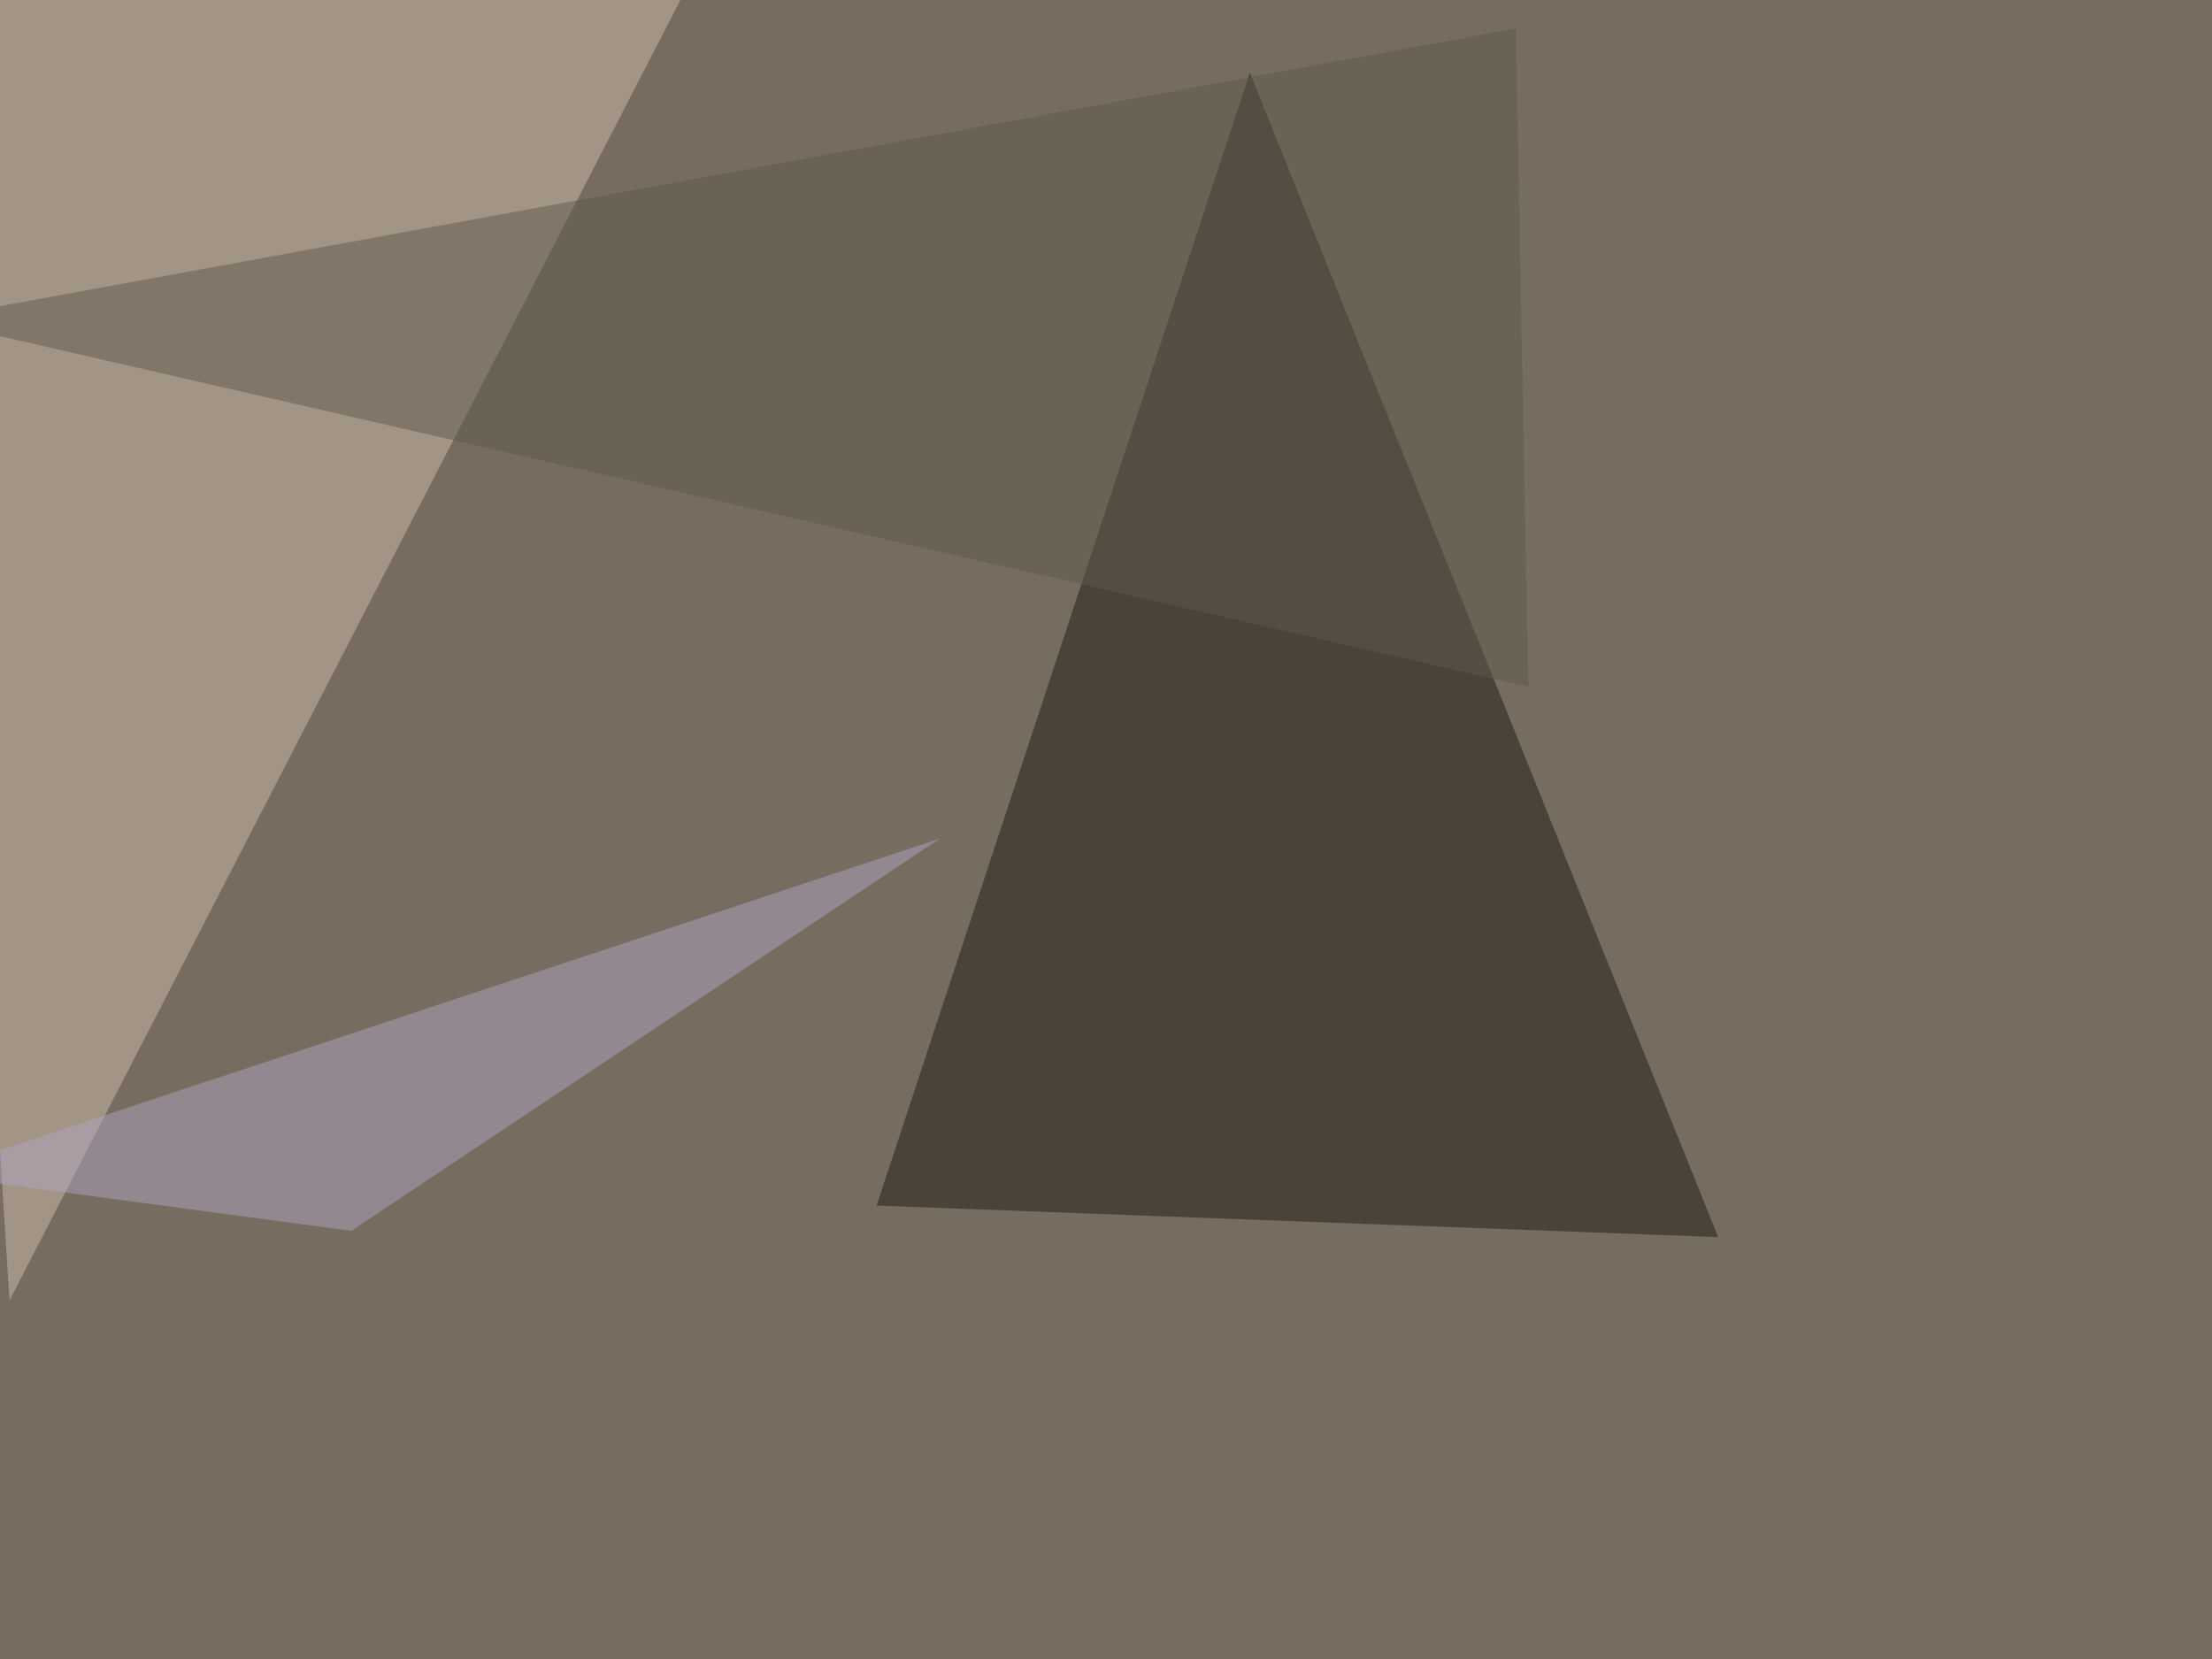
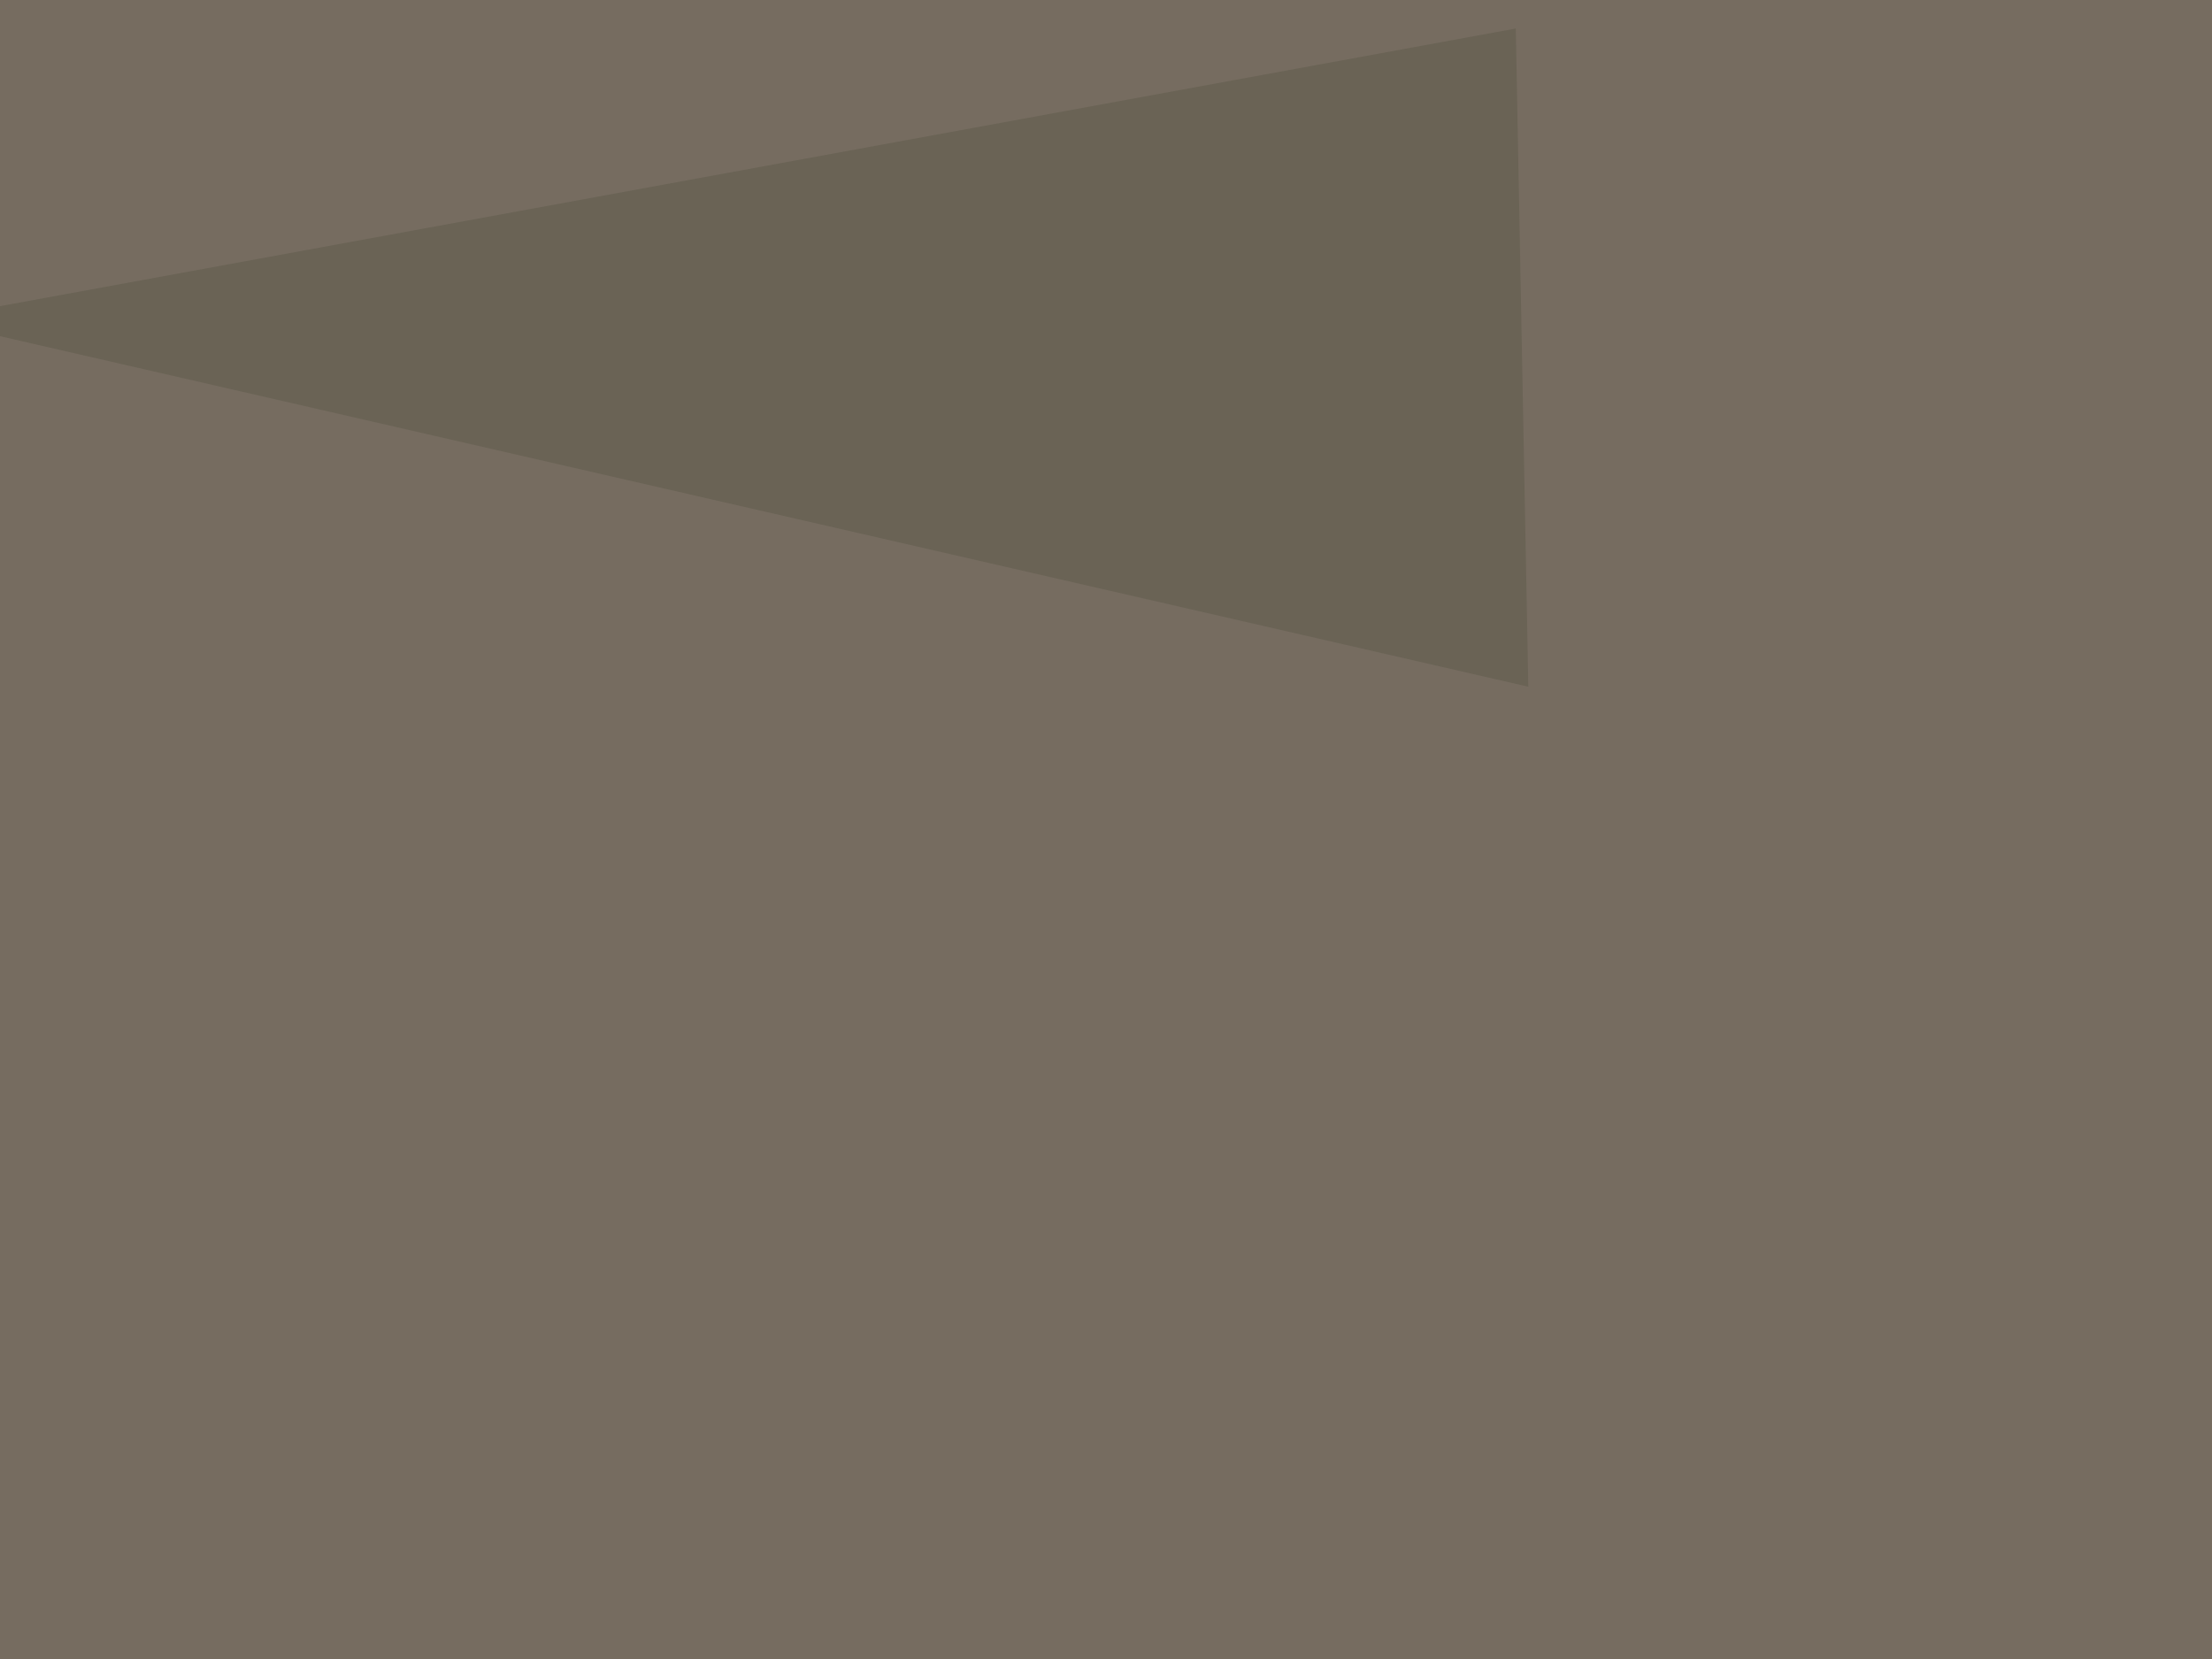
<svg xmlns="http://www.w3.org/2000/svg" width="1024" height="768">
  <filter id="a">
    <feGaussianBlur stdDeviation="55" />
  </filter>
  <rect width="100%" height="100%" fill="#766c60" />
  <g filter="url(#a)">
    <g fill-opacity=".5">
-       <path fill="#1e1b13" d="M405.8 558.1L578.6 33.7l216.8 539z" />
-       <path fill="#d0bead" d="M-36.6-45.4h375L4.4 602z" />
-       <path fill="#b0a5bf" d="M-33.7 543.5l196.3 26.3 272.5-181.6z" />
      <path fill="#5f5b4b" d="M707.5 317.9l-741.2-170L701.7 13.2z" />
    </g>
  </g>
</svg>